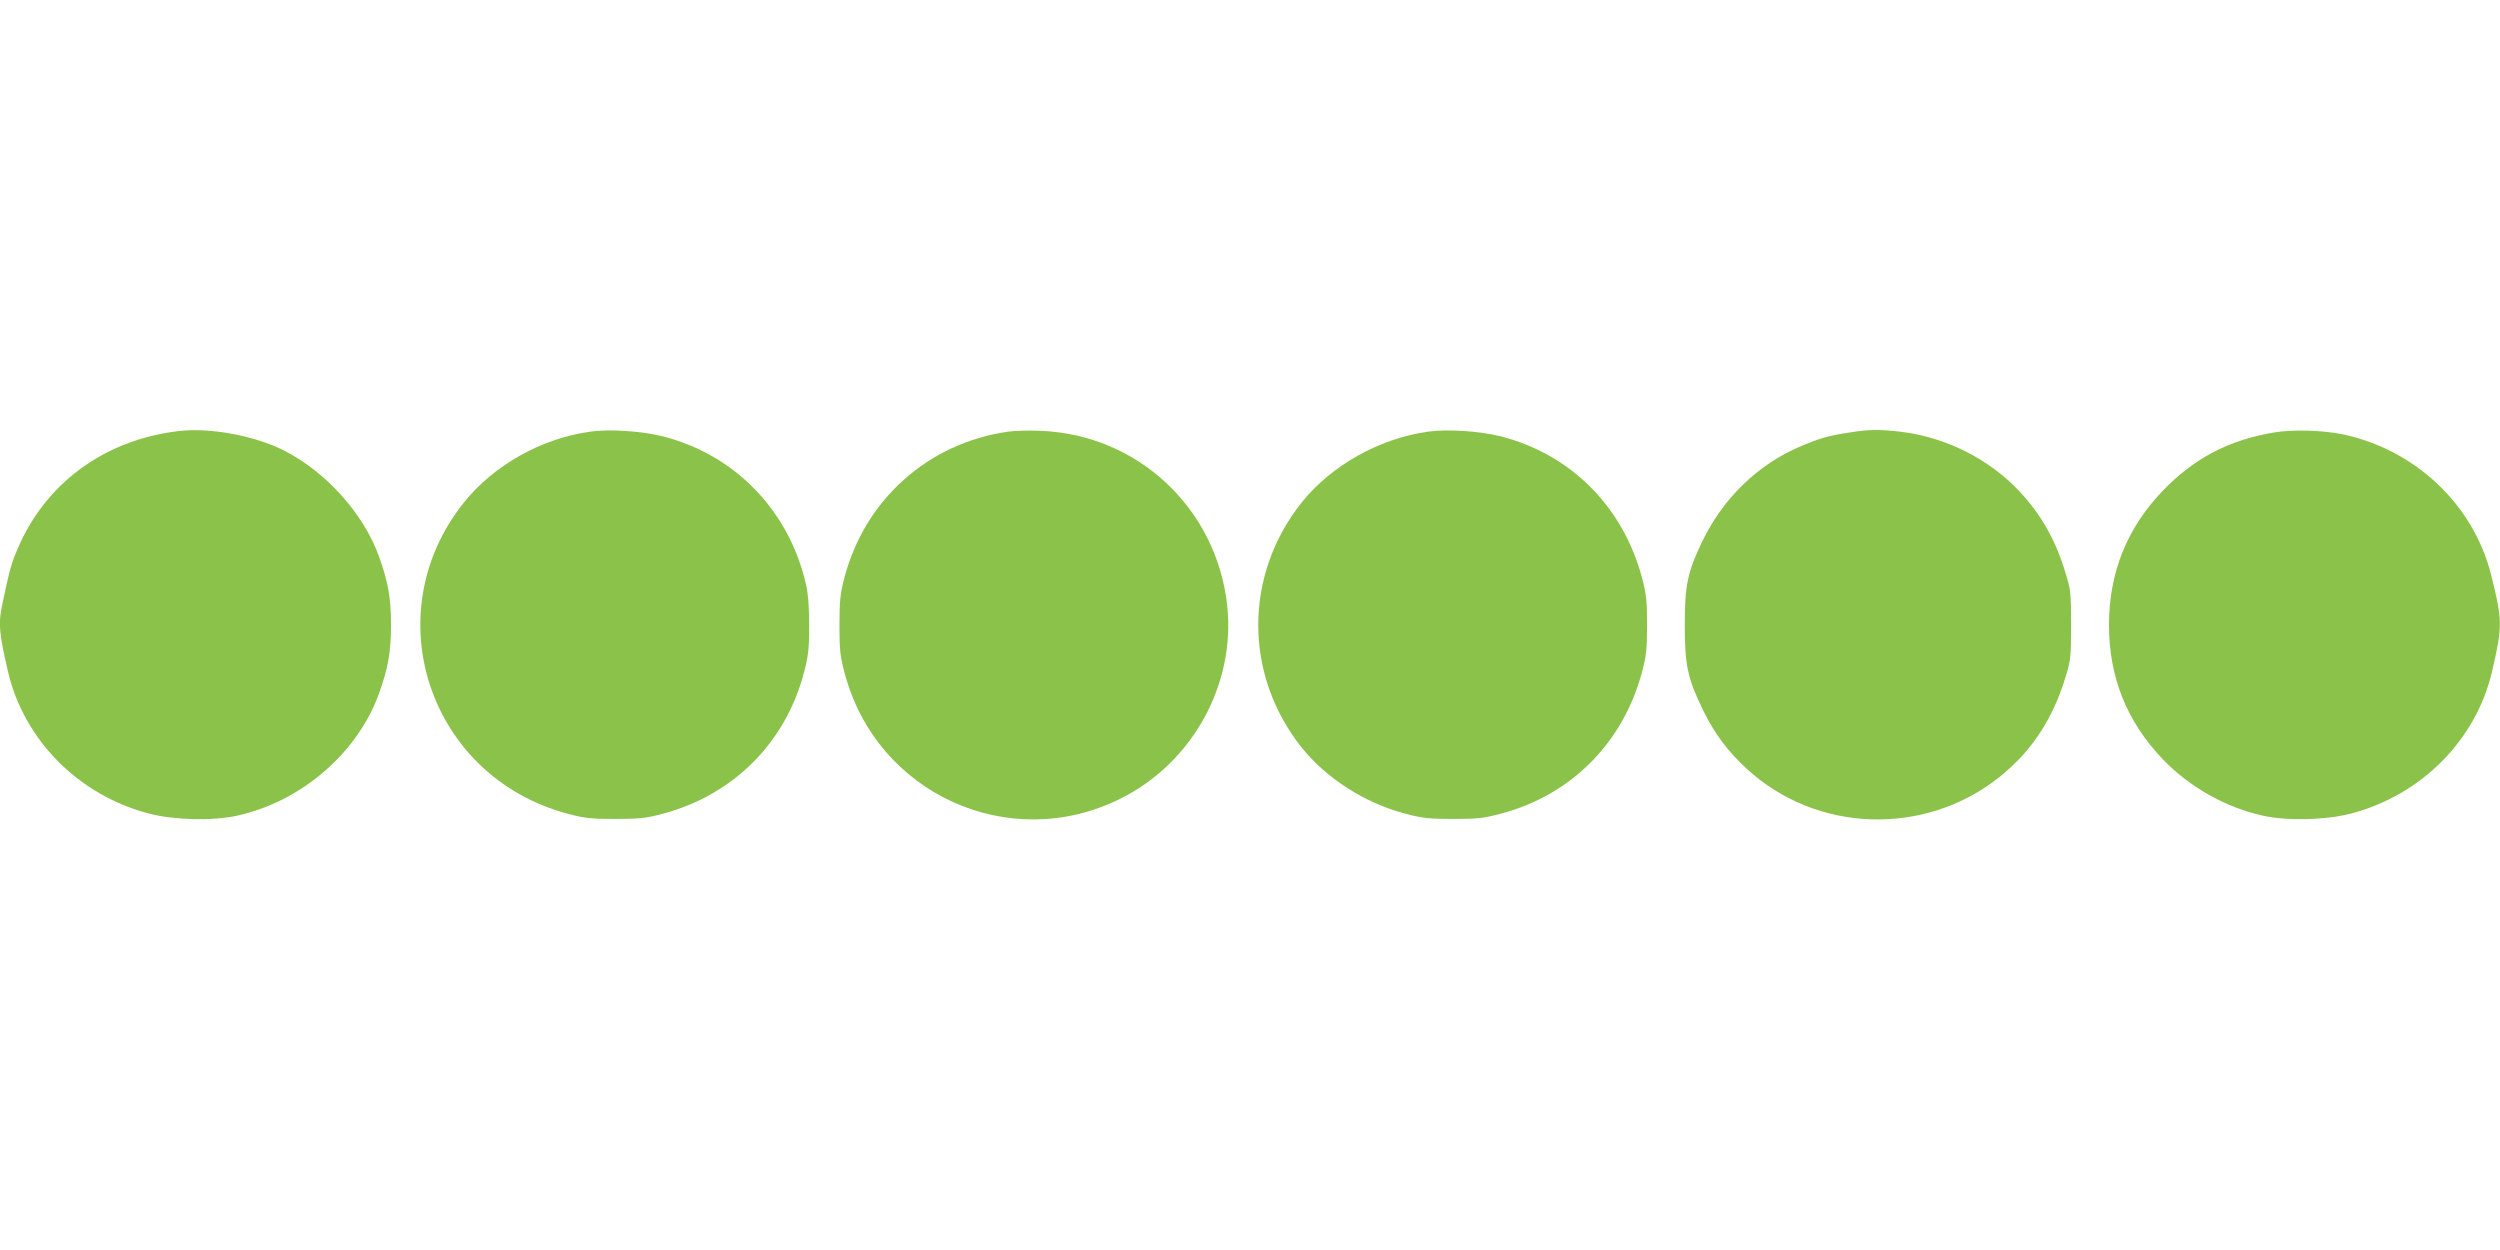
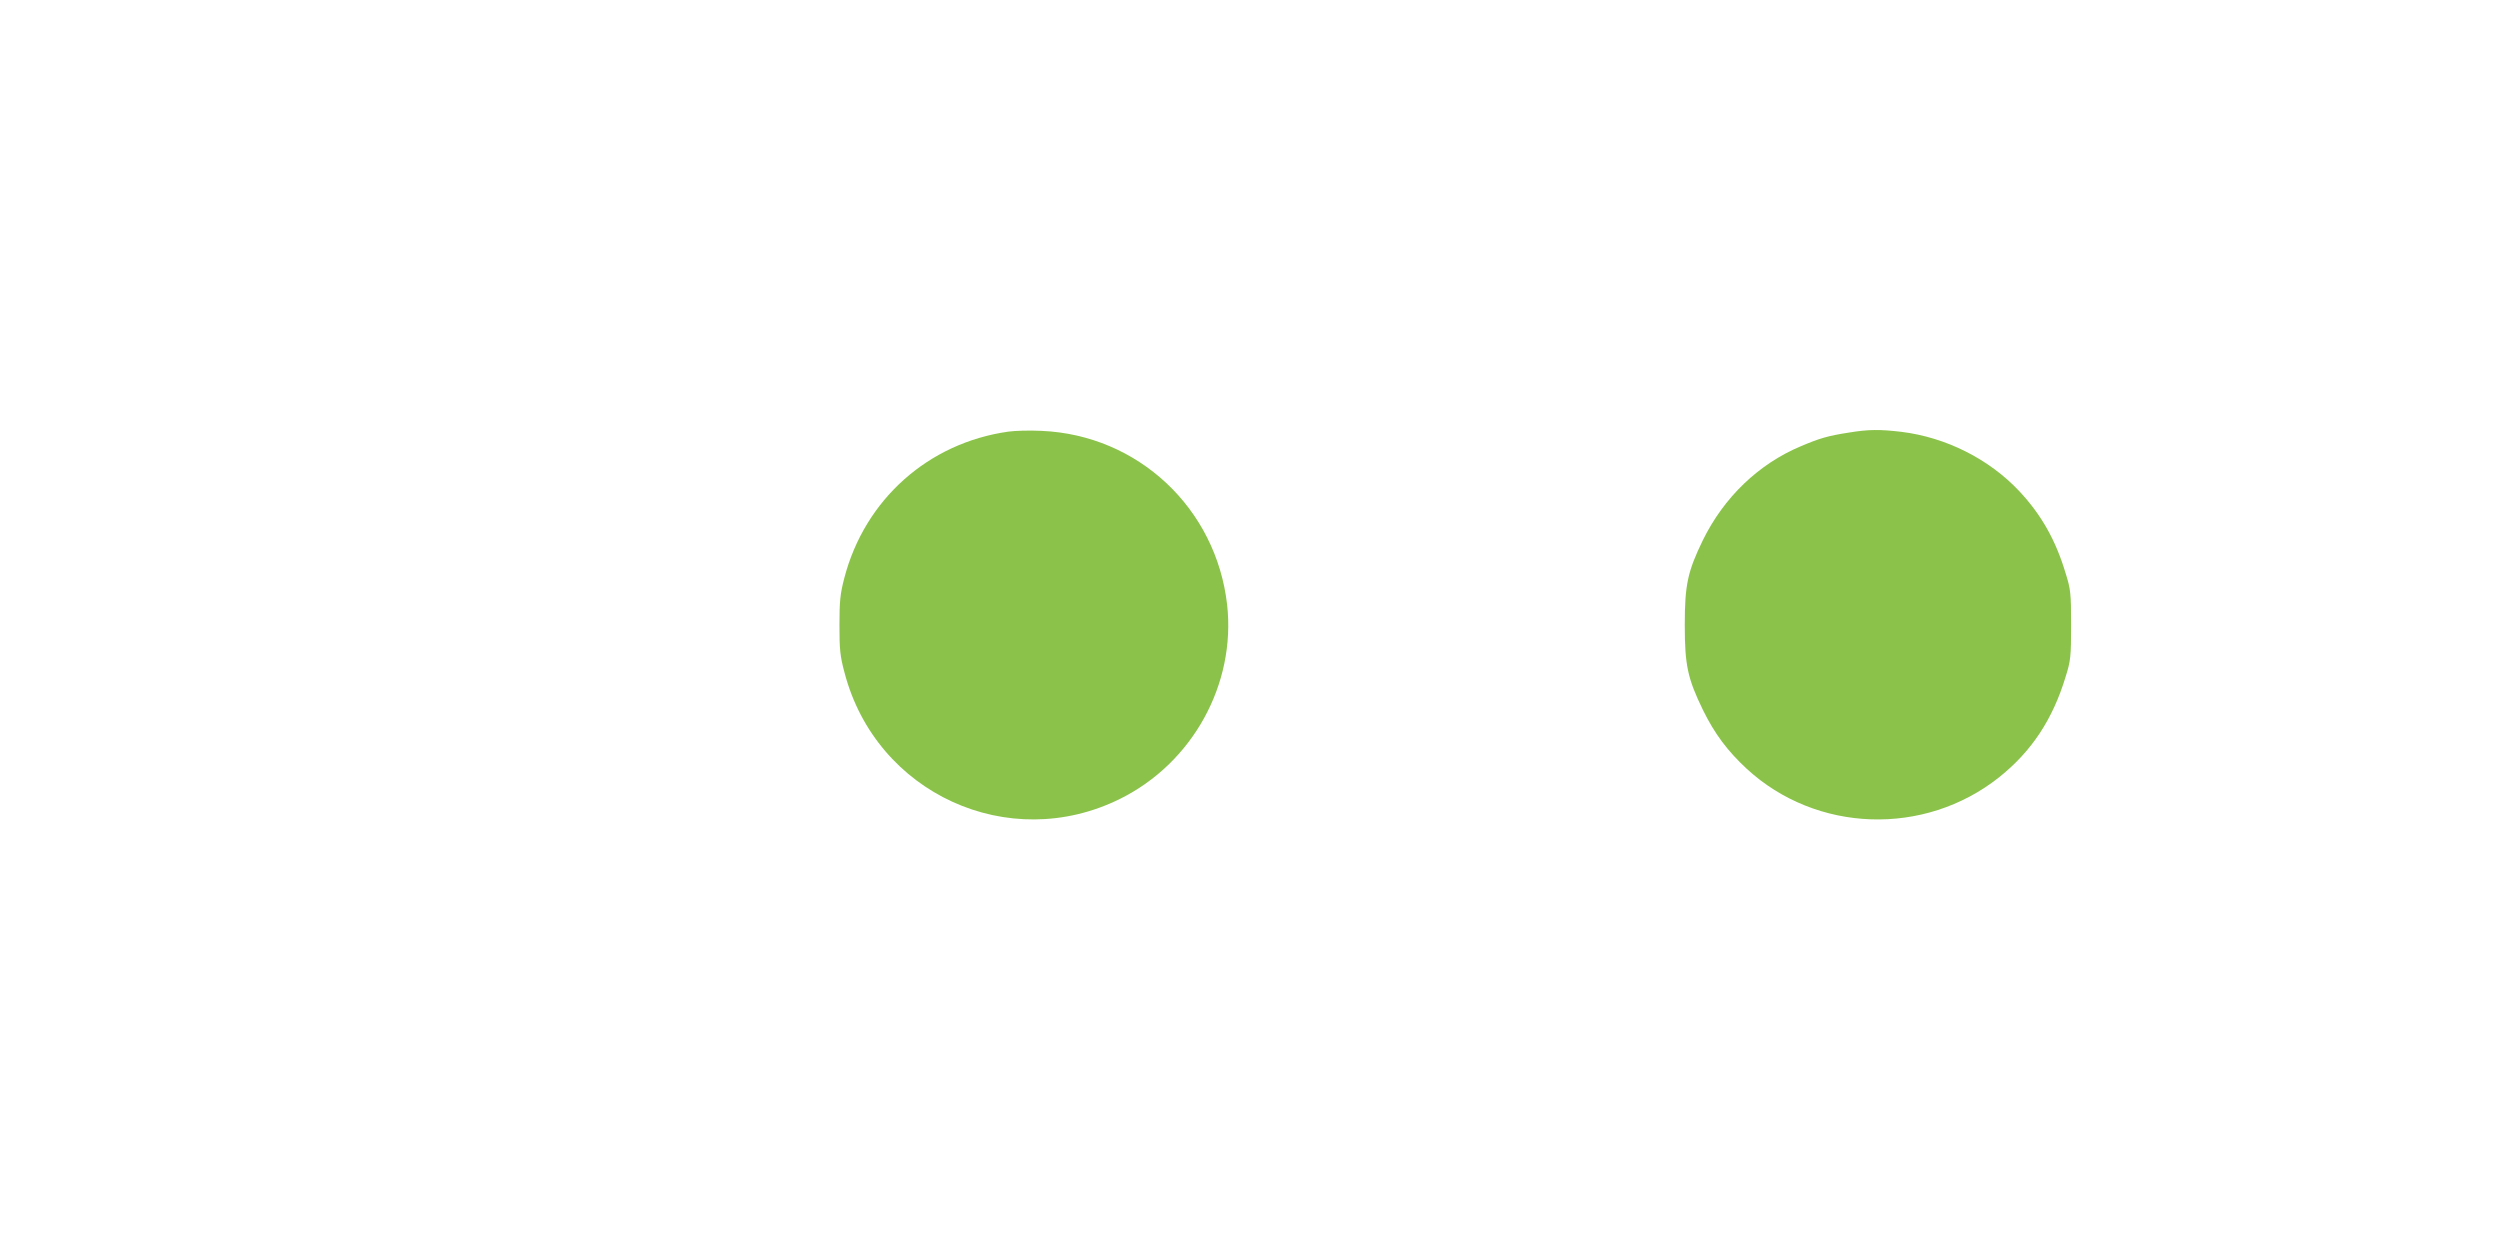
<svg xmlns="http://www.w3.org/2000/svg" version="1.0" width="1280pt" height="640pt" viewBox="0 0 1280 640" preserveAspectRatio="xMidYMid meet">
  <g transform="translate(0,640) scale(0.1,-0.1)" fill="#8bc34a" stroke="none">
-     <path d="M915 4193 c-388 -46 -694 -275 -834 -625 -27 -66 -37 -107 -71 -271 -19 -91 -14 -142 31 -336 82 -351 363 -634 724 -727 127 -33 324 -38 450 -10 327 72 615 320 725 624 47 131 62 212 62 352 0 140 -15 221 -62 352 -79 219 -272 433 -487 542 -152 76 -379 118 -538 99z" />
-     <path d="M3022 4190 c-251 -35 -494 -172 -647 -363 -457 -572 -178 -1406 534 -1594 82 -22 118 -26 241 -26 123 0 159 4 241 26 363 96 631 363 726 726 21 80 26 119 26 236 0 93 -5 164 -16 211 -85 378 -363 666 -734 760 -107 27 -273 38 -371 24z" />
    <path d="M5162 4190 c-409 -58 -734 -347 -839 -749 -21 -81 -25 -118 -25 -241 0 -124 3 -159 26 -244 162 -619 841 -929 1411 -646 371 184 593 587 548 993 -56 495 -456 870 -951 891 -59 3 -135 1 -170 -4z" />
-     <path d="M7312 4190 c-250 -35 -494 -172 -647 -362 -297 -373 -297 -883 0 -1256 127 -158 324 -284 530 -338 86 -23 120 -27 245 -27 125 0 159 4 244 27 359 94 627 363 723 725 22 82 26 117 26 241 0 124 -4 159 -26 242 -97 364 -365 633 -724 724 -107 27 -273 38 -371 24z" />
    <path d="M9465 4185 c-104 -16 -149 -29 -243 -69 -218 -91 -395 -262 -503 -481 -78 -161 -93 -228 -93 -435 0 -207 15 -274 93 -435 60 -122 125 -209 224 -301 357 -329 910 -347 1292 -44 167 133 275 297 341 515 26 83 28 103 28 265 0 162 -2 182 -28 265 -51 170 -124 299 -237 420 -155 165 -376 276 -604 304 -111 13 -167 13 -270 -4z" />
-     <path d="M11645 4186 c-232 -38 -412 -132 -573 -300 -182 -190 -274 -419 -274 -686 0 -268 92 -496 276 -688 137 -142 321 -246 511 -288 126 -28 323 -23 450 10 361 94 642 376 724 727 55 236 54 261 -5 498 -91 358 -387 638 -758 717 -100 21 -257 26 -351 10z" />
  </g>
</svg>